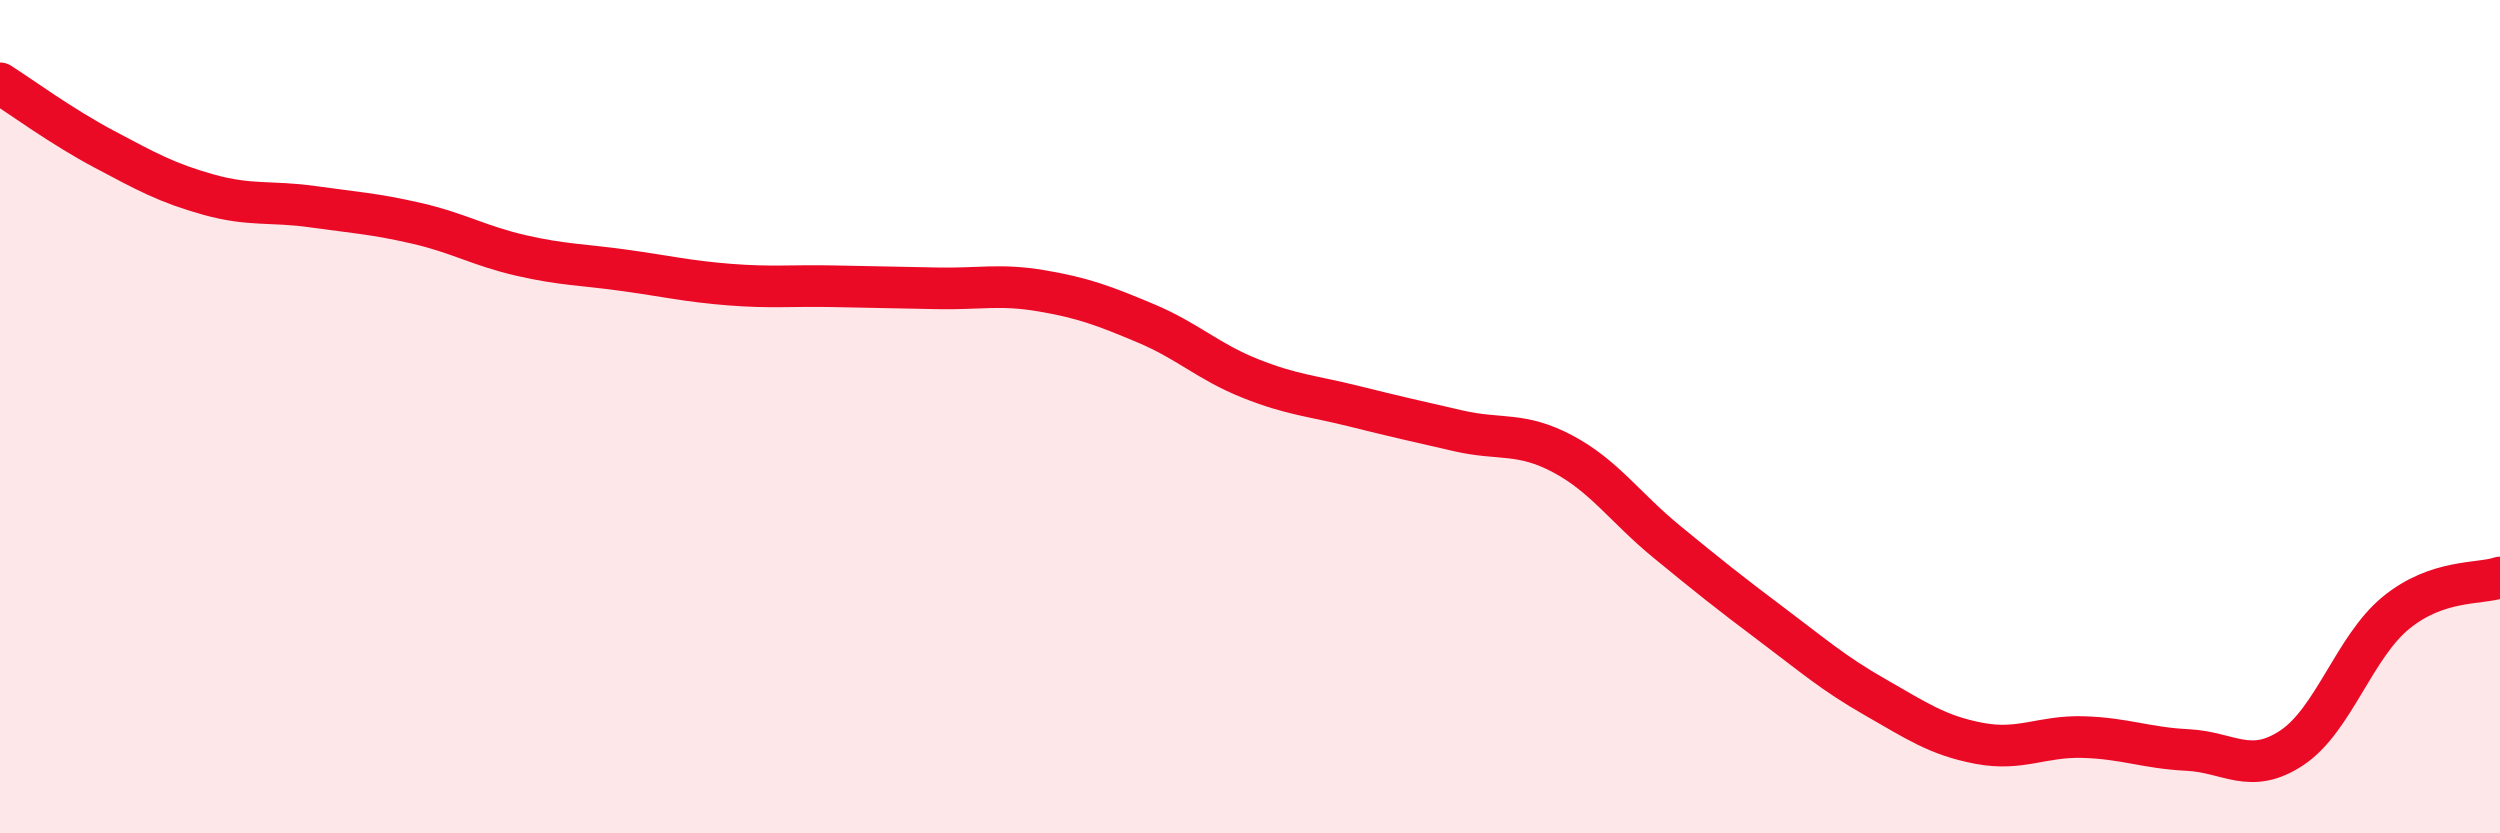
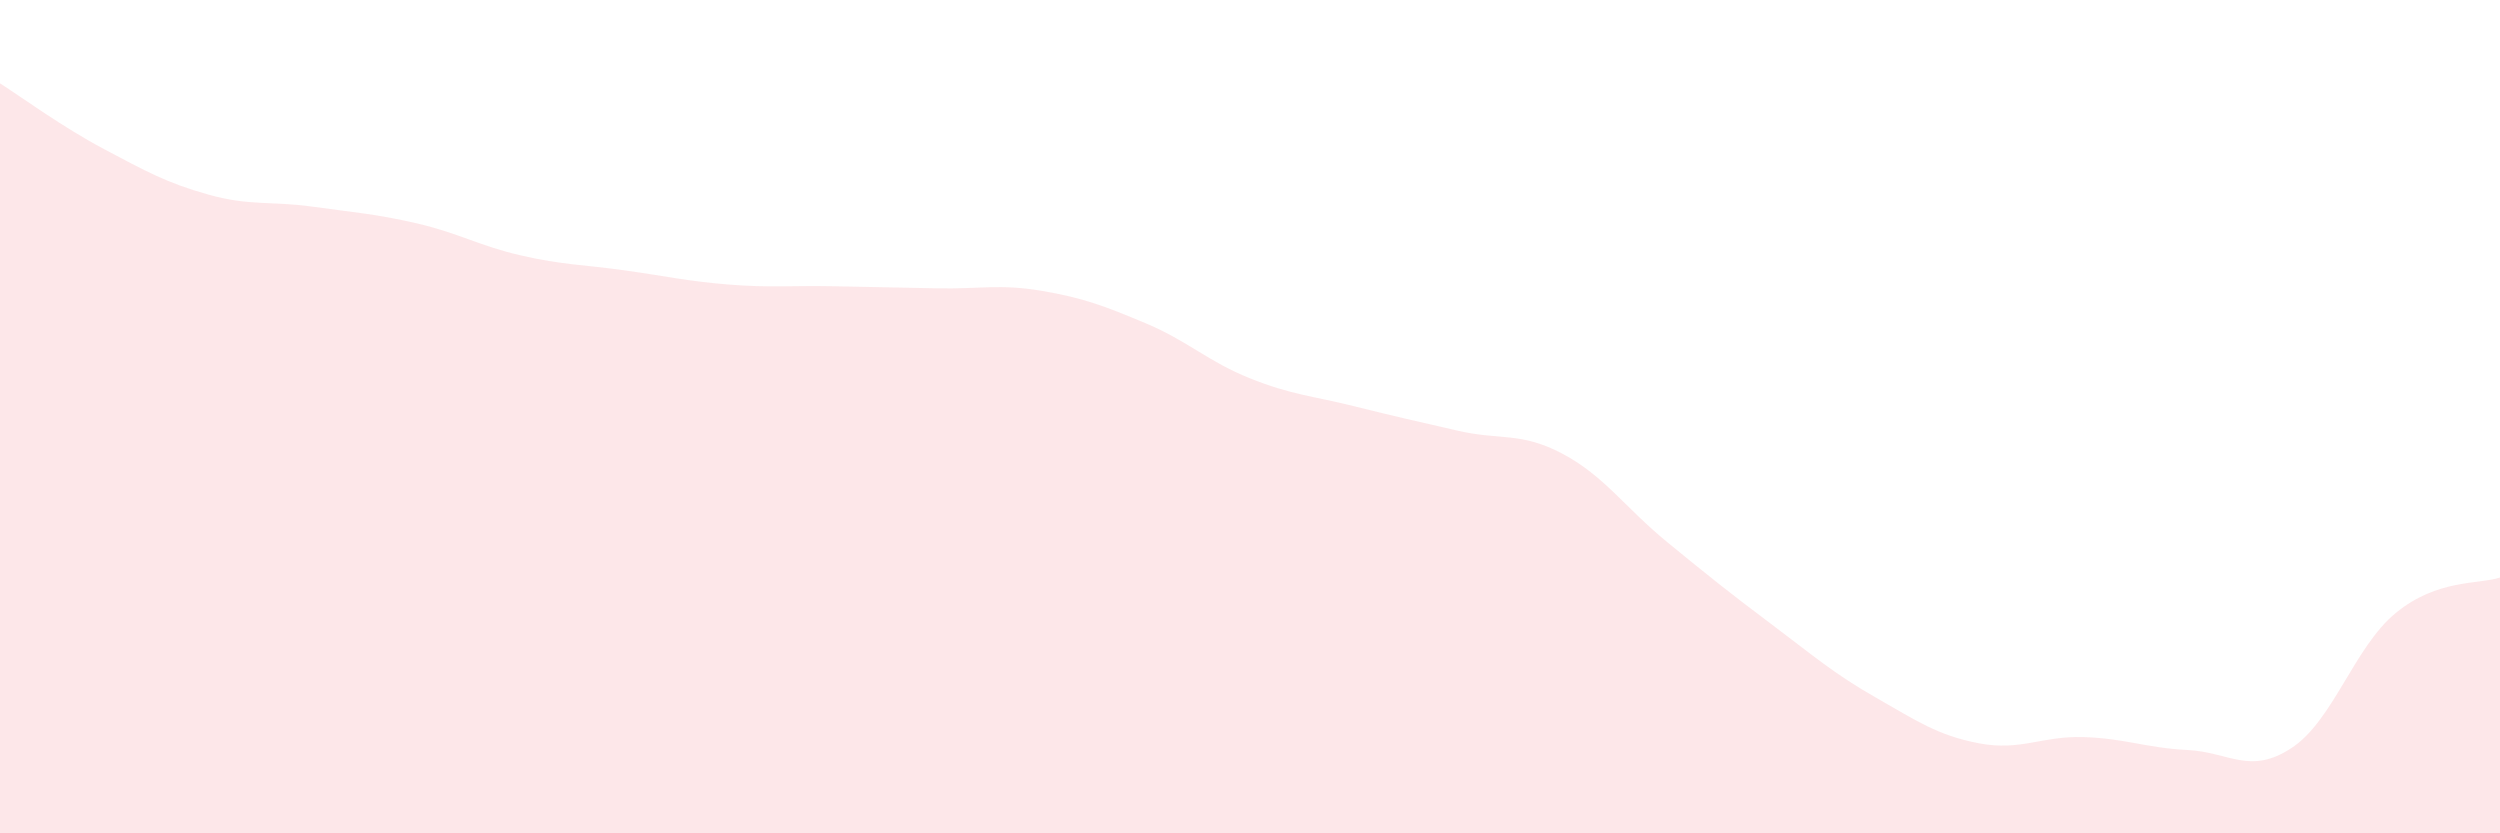
<svg xmlns="http://www.w3.org/2000/svg" width="60" height="20" viewBox="0 0 60 20">
  <path d="M 0,2 C 0.5,2.32 1.5,3.05 2.5,3.58 C 3.5,4.11 4,4.39 5,4.67 C 6,4.95 6.5,4.82 7.5,4.96 C 8.5,5.1 9,5.13 10,5.36 C 11,5.59 11.5,5.9 12.5,6.13 C 13.5,6.36 14,6.35 15,6.49 C 16,6.63 16.5,6.75 17.5,6.83 C 18.5,6.91 19,6.85 20,6.87 C 21,6.89 21.5,6.9 22.5,6.92 C 23.5,6.94 24,6.81 25,6.98 C 26,7.15 26.5,7.34 27.5,7.76 C 28.5,8.18 29,8.68 30,9.08 C 31,9.48 31.5,9.5 32.5,9.75 C 33.5,10 34,10.11 35,10.34 C 36,10.57 36.5,10.36 37.5,10.89 C 38.5,11.42 39,12.18 40,13 C 41,13.82 41.5,14.22 42.5,14.97 C 43.5,15.72 44,16.16 45,16.73 C 46,17.3 46.5,17.65 47.5,17.84 C 48.5,18.03 49,17.66 50,17.69 C 51,17.72 51.5,17.95 52.5,18 C 53.5,18.05 54,18.61 55,17.95 C 56,17.29 56.5,15.53 57.5,14.71 C 58.5,13.89 59.5,14.03 60,13.86L60 20L0 20Z" fill="#EB0A25" opacity="0.1" stroke-linecap="round" stroke-linejoin="round" />
-   <path d="M 0,2 C 0.5,2.32 1.5,3.05 2.5,3.58 C 3.5,4.11 4,4.39 5,4.67 C 6,4.95 6.5,4.82 7.5,4.96 C 8.5,5.1 9,5.13 10,5.36 C 11,5.59 11.5,5.9 12.5,6.13 C 13.5,6.36 14,6.35 15,6.49 C 16,6.63 16.5,6.75 17.5,6.83 C 18.5,6.91 19,6.85 20,6.87 C 21,6.89 21.5,6.9 22.5,6.92 C 23.5,6.94 24,6.81 25,6.98 C 26,7.15 26.5,7.34 27.5,7.76 C 28.5,8.18 29,8.68 30,9.08 C 31,9.48 31.5,9.5 32.5,9.75 C 33.5,10 34,10.11 35,10.34 C 36,10.57 36.5,10.36 37.5,10.89 C 38.5,11.42 39,12.18 40,13 C 41,13.82 41.5,14.22 42.5,14.97 C 43.5,15.72 44,16.16 45,16.73 C 46,17.3 46.5,17.65 47.5,17.84 C 48.5,18.03 49,17.66 50,17.69 C 51,17.72 51.5,17.95 52.5,18 C 53.5,18.05 54,18.61 55,17.95 C 56,17.29 56.5,15.53 57.5,14.71 C 58.5,13.89 59.5,14.03 60,13.86" stroke="#EB0A25" stroke-width="1" fill="none" stroke-linecap="round" stroke-linejoin="round" />
</svg>